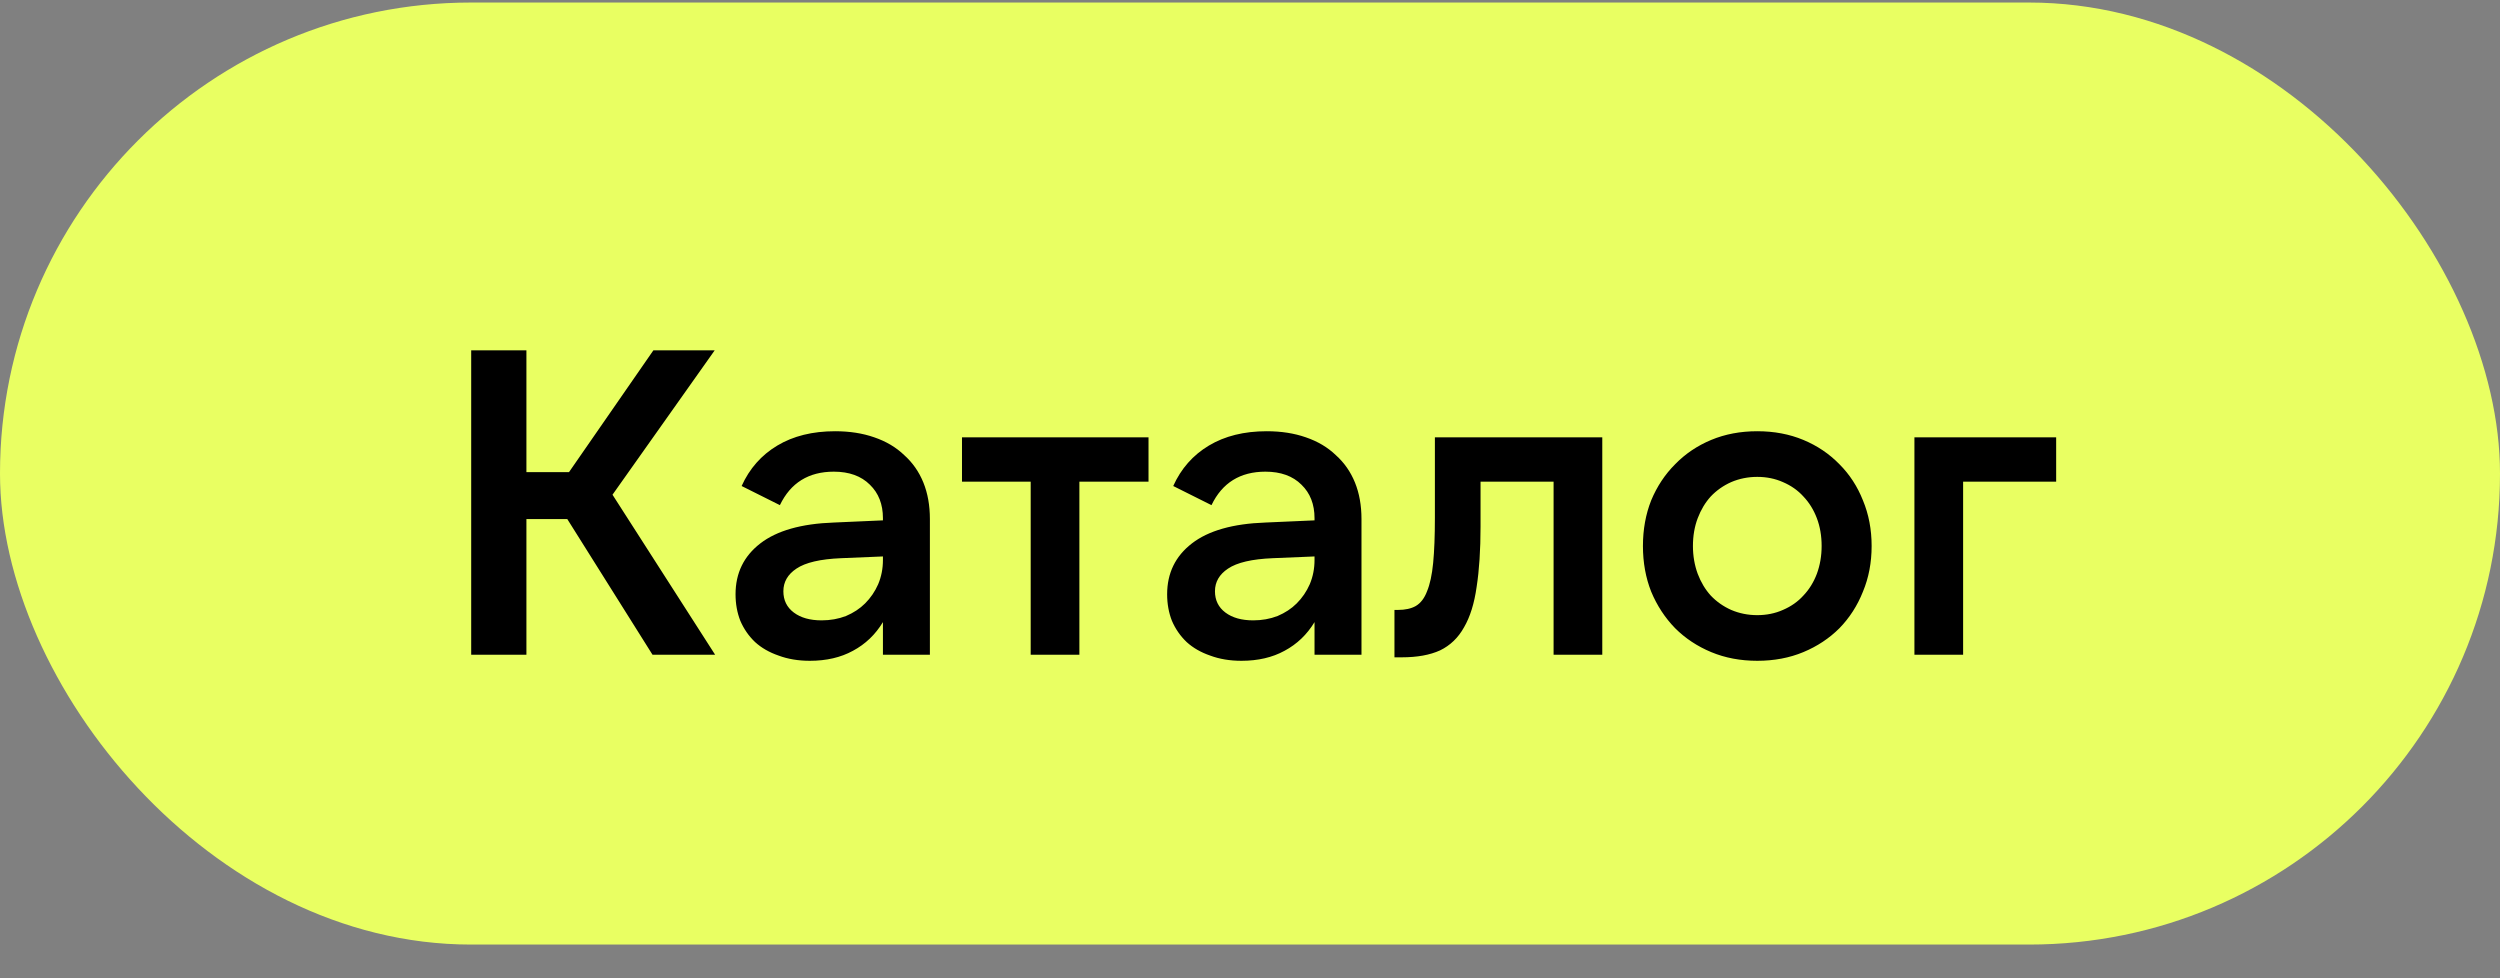
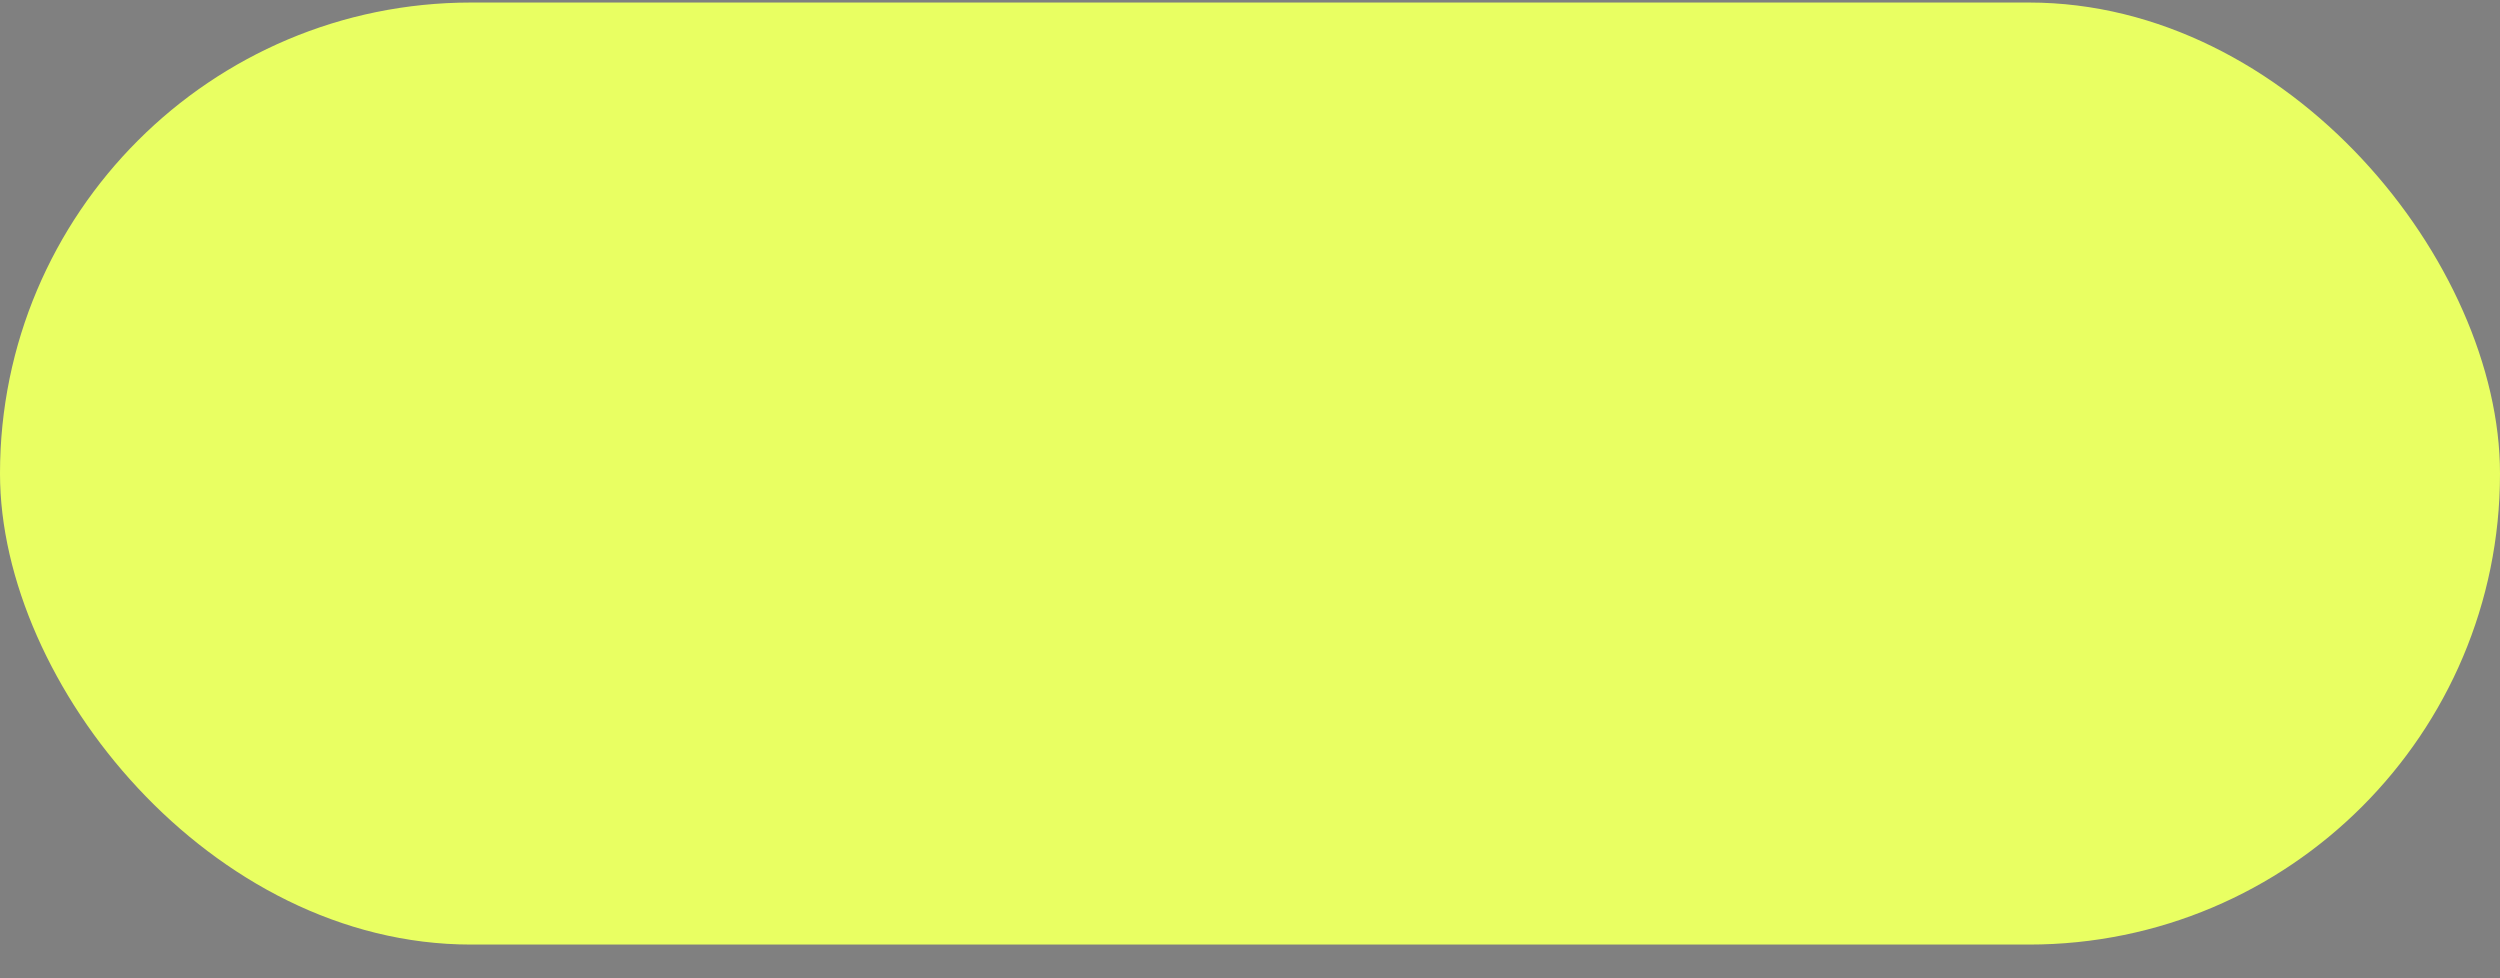
<svg xmlns="http://www.w3.org/2000/svg" width="69" height="27" viewBox="0 0 69 27" fill="none">
  <rect x="0" y="0" width="69" height="27" fill="#808080" stroke="none" />
  <rect y="0.07" width="69" height="26" rx="13" fill="#E9FF62" />
-   <path d="M16.905 13.654L19.737 18.07H18.009L15.657 14.326H14.529V18.07H13.005V9.67H14.529V13.03H15.705L18.033 9.67H19.725L16.905 13.654ZM24.369 15.358L23.217 15.406C22.641 15.43 22.229 15.526 21.981 15.694C21.741 15.854 21.621 16.062 21.621 16.318C21.621 16.566 21.717 16.762 21.909 16.906C22.101 17.05 22.357 17.122 22.677 17.122C22.917 17.122 23.141 17.082 23.349 17.002C23.557 16.914 23.733 16.798 23.877 16.654C24.029 16.502 24.149 16.326 24.237 16.126C24.325 15.918 24.369 15.694 24.369 15.454V15.358ZM24.369 18.07V17.17C24.161 17.514 23.885 17.778 23.541 17.962C23.205 18.146 22.809 18.238 22.353 18.238C22.033 18.238 21.745 18.19 21.489 18.094C21.233 18.006 21.017 17.882 20.841 17.722C20.665 17.554 20.529 17.358 20.433 17.134C20.345 16.91 20.301 16.666 20.301 16.402C20.301 15.818 20.529 15.35 20.985 14.998C21.441 14.646 22.117 14.454 23.013 14.422L24.369 14.362V14.302C24.369 13.918 24.249 13.61 24.009 13.378C23.769 13.138 23.437 13.018 23.013 13.018C22.317 13.018 21.821 13.326 21.525 13.942L20.469 13.414C20.685 12.934 21.013 12.562 21.453 12.298C21.893 12.034 22.425 11.902 23.049 11.902C23.449 11.902 23.809 11.958 24.129 12.07C24.457 12.182 24.733 12.346 24.957 12.562C25.189 12.77 25.365 13.022 25.485 13.318C25.605 13.614 25.665 13.95 25.665 14.326V18.07H24.369ZM31.699 12.07V13.294H29.791V18.07H28.447V13.294H26.551V12.07H31.699ZM36.281 15.358L35.129 15.406C34.553 15.43 34.141 15.526 33.893 15.694C33.653 15.854 33.533 16.062 33.533 16.318C33.533 16.566 33.629 16.762 33.821 16.906C34.013 17.05 34.269 17.122 34.589 17.122C34.829 17.122 35.053 17.082 35.261 17.002C35.469 16.914 35.645 16.798 35.789 16.654C35.941 16.502 36.061 16.326 36.149 16.126C36.237 15.918 36.281 15.694 36.281 15.454V15.358ZM36.281 18.07V17.17C36.073 17.514 35.797 17.778 35.453 17.962C35.117 18.146 34.721 18.238 34.265 18.238C33.945 18.238 33.657 18.19 33.401 18.094C33.145 18.006 32.929 17.882 32.753 17.722C32.577 17.554 32.441 17.358 32.345 17.134C32.257 16.91 32.213 16.666 32.213 16.402C32.213 15.818 32.441 15.35 32.897 14.998C33.353 14.646 34.029 14.454 34.925 14.422L36.281 14.362V14.302C36.281 13.918 36.161 13.61 35.921 13.378C35.681 13.138 35.349 13.018 34.925 13.018C34.229 13.018 33.733 13.326 33.437 13.942L32.381 13.414C32.597 12.934 32.925 12.562 33.365 12.298C33.805 12.034 34.337 11.902 34.961 11.902C35.361 11.902 35.721 11.958 36.041 12.07C36.369 12.182 36.645 12.346 36.869 12.562C37.101 12.77 37.277 13.022 37.397 13.318C37.517 13.614 37.577 13.95 37.577 14.326V18.07H36.281ZM38.487 16.834H38.583C38.783 16.834 38.947 16.798 39.075 16.726C39.211 16.646 39.315 16.51 39.387 16.318C39.467 16.126 39.523 15.866 39.555 15.538C39.587 15.21 39.603 14.794 39.603 14.29V12.07H44.223V18.07H42.879V13.294H40.863V14.53C40.863 15.178 40.827 15.734 40.755 16.198C40.691 16.654 40.575 17.026 40.407 17.314C40.247 17.602 40.027 17.814 39.747 17.95C39.467 18.078 39.115 18.142 38.691 18.142H38.487V16.834ZM48.501 18.238C48.037 18.238 47.613 18.158 47.229 17.998C46.845 17.838 46.513 17.618 46.233 17.338C45.953 17.05 45.733 16.714 45.573 16.33C45.421 15.946 45.345 15.526 45.345 15.07C45.345 14.614 45.421 14.194 45.573 13.81C45.733 13.426 45.953 13.094 46.233 12.814C46.513 12.526 46.845 12.302 47.229 12.142C47.613 11.982 48.037 11.902 48.501 11.902C48.965 11.902 49.389 11.982 49.773 12.142C50.157 12.302 50.489 12.526 50.769 12.814C51.049 13.094 51.265 13.426 51.417 13.81C51.577 14.194 51.657 14.614 51.657 15.07C51.657 15.526 51.577 15.946 51.417 16.33C51.265 16.714 51.049 17.05 50.769 17.338C50.489 17.618 50.157 17.838 49.773 17.998C49.389 18.158 48.965 18.238 48.501 18.238ZM48.501 16.978C48.757 16.978 48.993 16.93 49.209 16.834C49.433 16.738 49.621 16.606 49.773 16.438C49.933 16.27 50.057 16.07 50.145 15.838C50.233 15.598 50.277 15.342 50.277 15.07C50.277 14.79 50.233 14.534 50.145 14.302C50.057 14.07 49.933 13.87 49.773 13.702C49.621 13.534 49.433 13.402 49.209 13.306C48.993 13.21 48.757 13.162 48.501 13.162C48.245 13.162 48.005 13.21 47.781 13.306C47.565 13.402 47.377 13.534 47.217 13.702C47.065 13.87 46.945 14.07 46.857 14.302C46.769 14.534 46.725 14.79 46.725 15.07C46.725 15.342 46.769 15.598 46.857 15.838C46.945 16.07 47.065 16.27 47.217 16.438C47.377 16.606 47.565 16.738 47.781 16.834C48.005 16.93 48.245 16.978 48.501 16.978ZM52.838 12.07H56.75V13.294H54.182V18.07H52.838V12.07Z" fill="black" />
</svg>